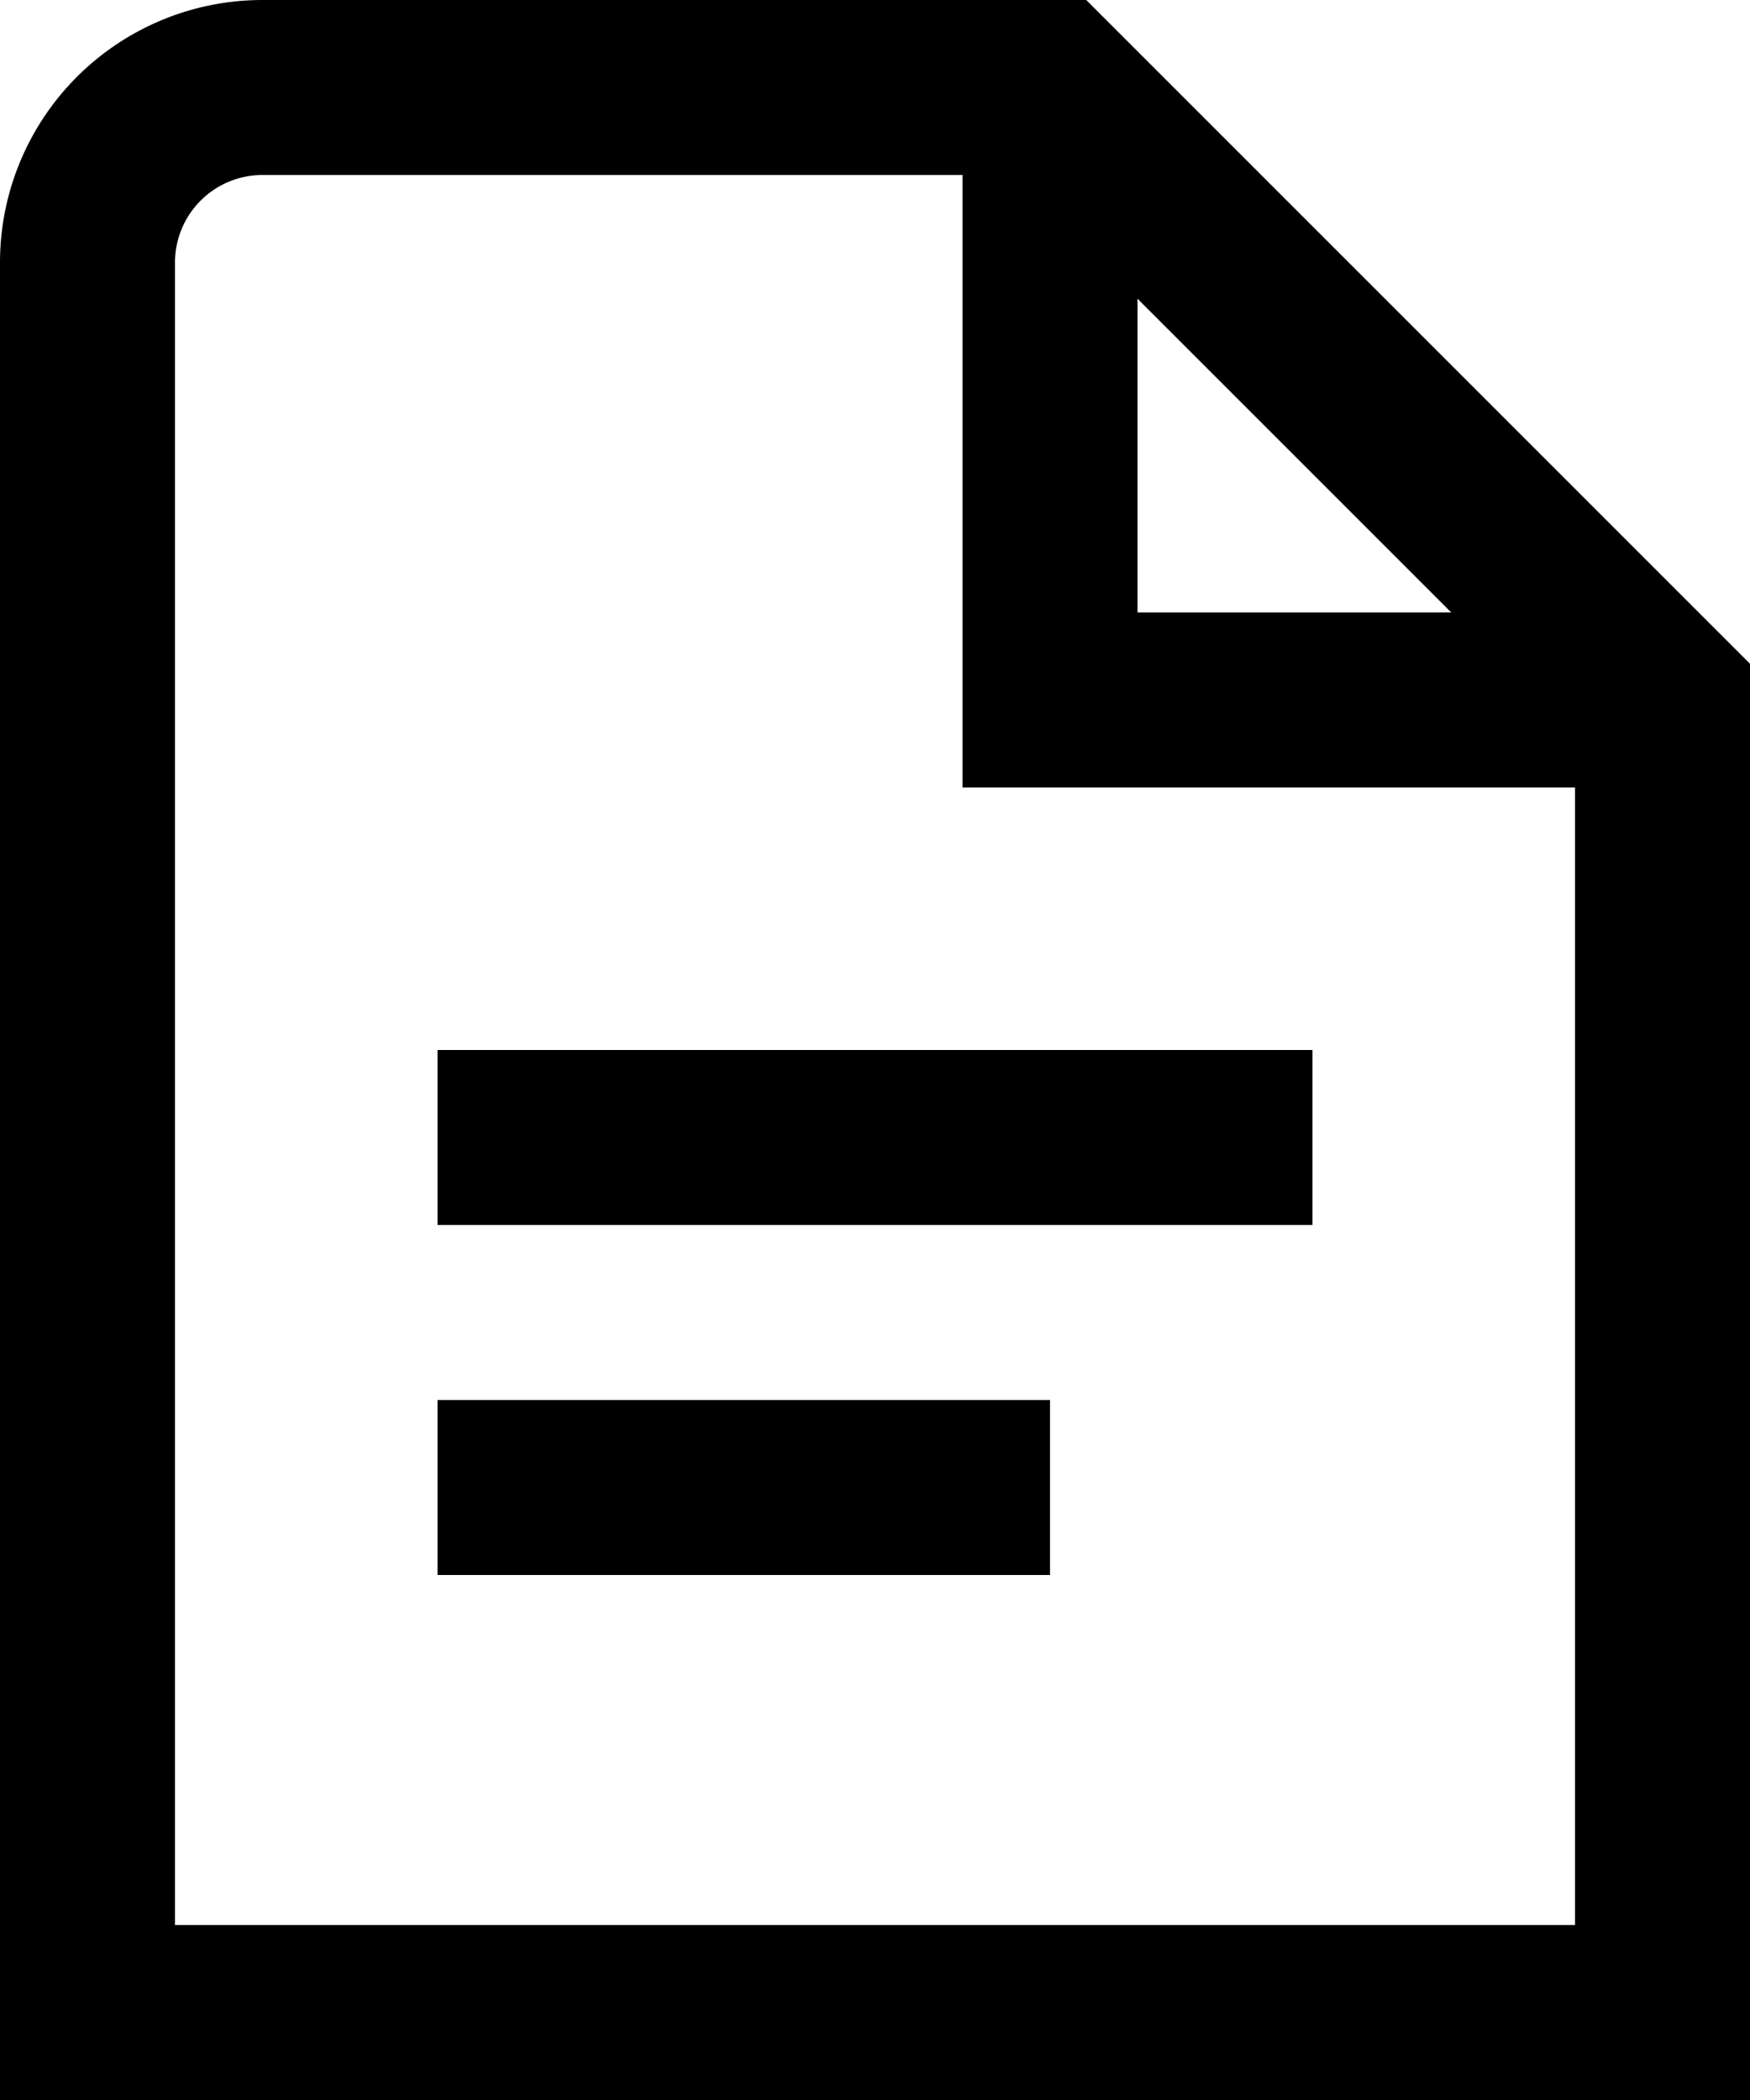
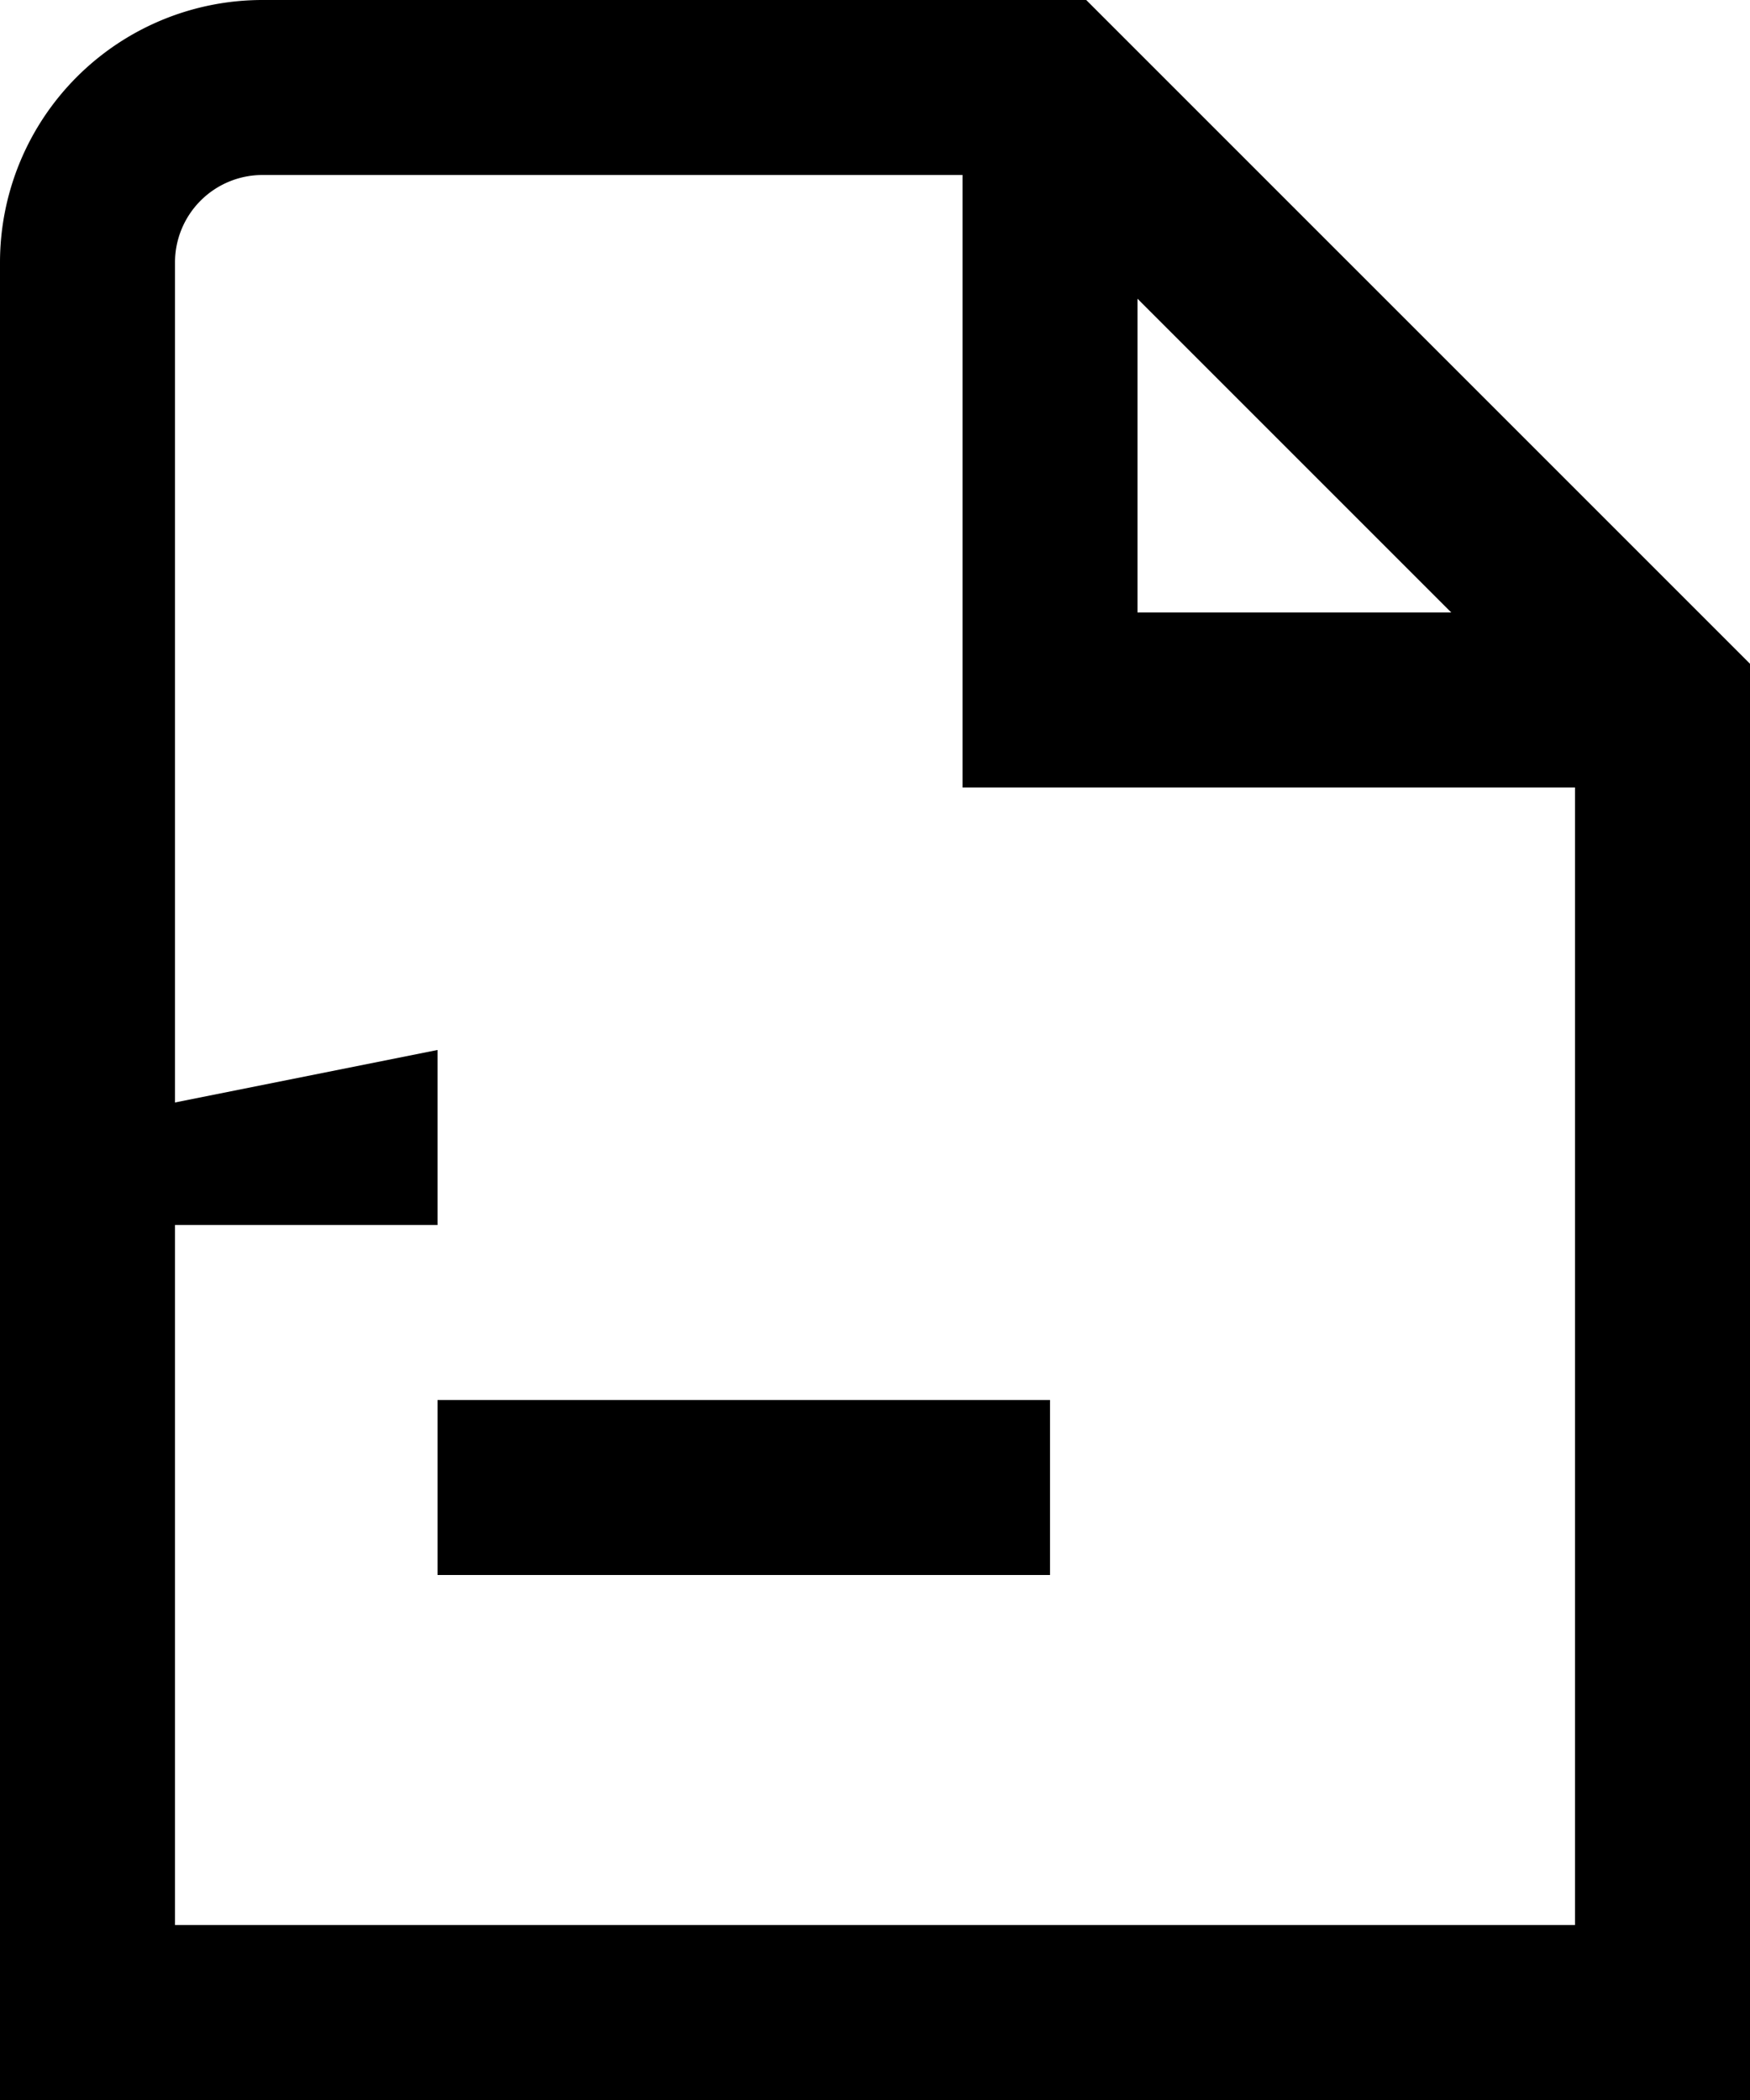
<svg xmlns="http://www.w3.org/2000/svg" width="10" height="12" viewBox="0 0 10 12">
-   <path id="fi-rs-document" d="M4.5,6h5V7h-5Zm0,3H8V8H4.5ZM12,3.793V12H2V1.5A1.5,1.5,0,0,1,3.5,0H8.207ZM8.5,3.5h1.793L8.5,1.707ZM11,11V4.5H7.5V1h-4a.5.5,0,0,0-.5.5V11Z" transform="translate(-2)" />
+   <path id="fi-rs-document" d="M4.5,6V7h-5Zm0,3H8V8H4.5ZM12,3.793V12H2V1.5A1.5,1.5,0,0,1,3.5,0H8.207ZM8.5,3.5h1.793L8.5,1.707ZM11,11V4.5H7.5V1h-4a.5.5,0,0,0-.5.5V11Z" transform="translate(-2)" />
</svg>